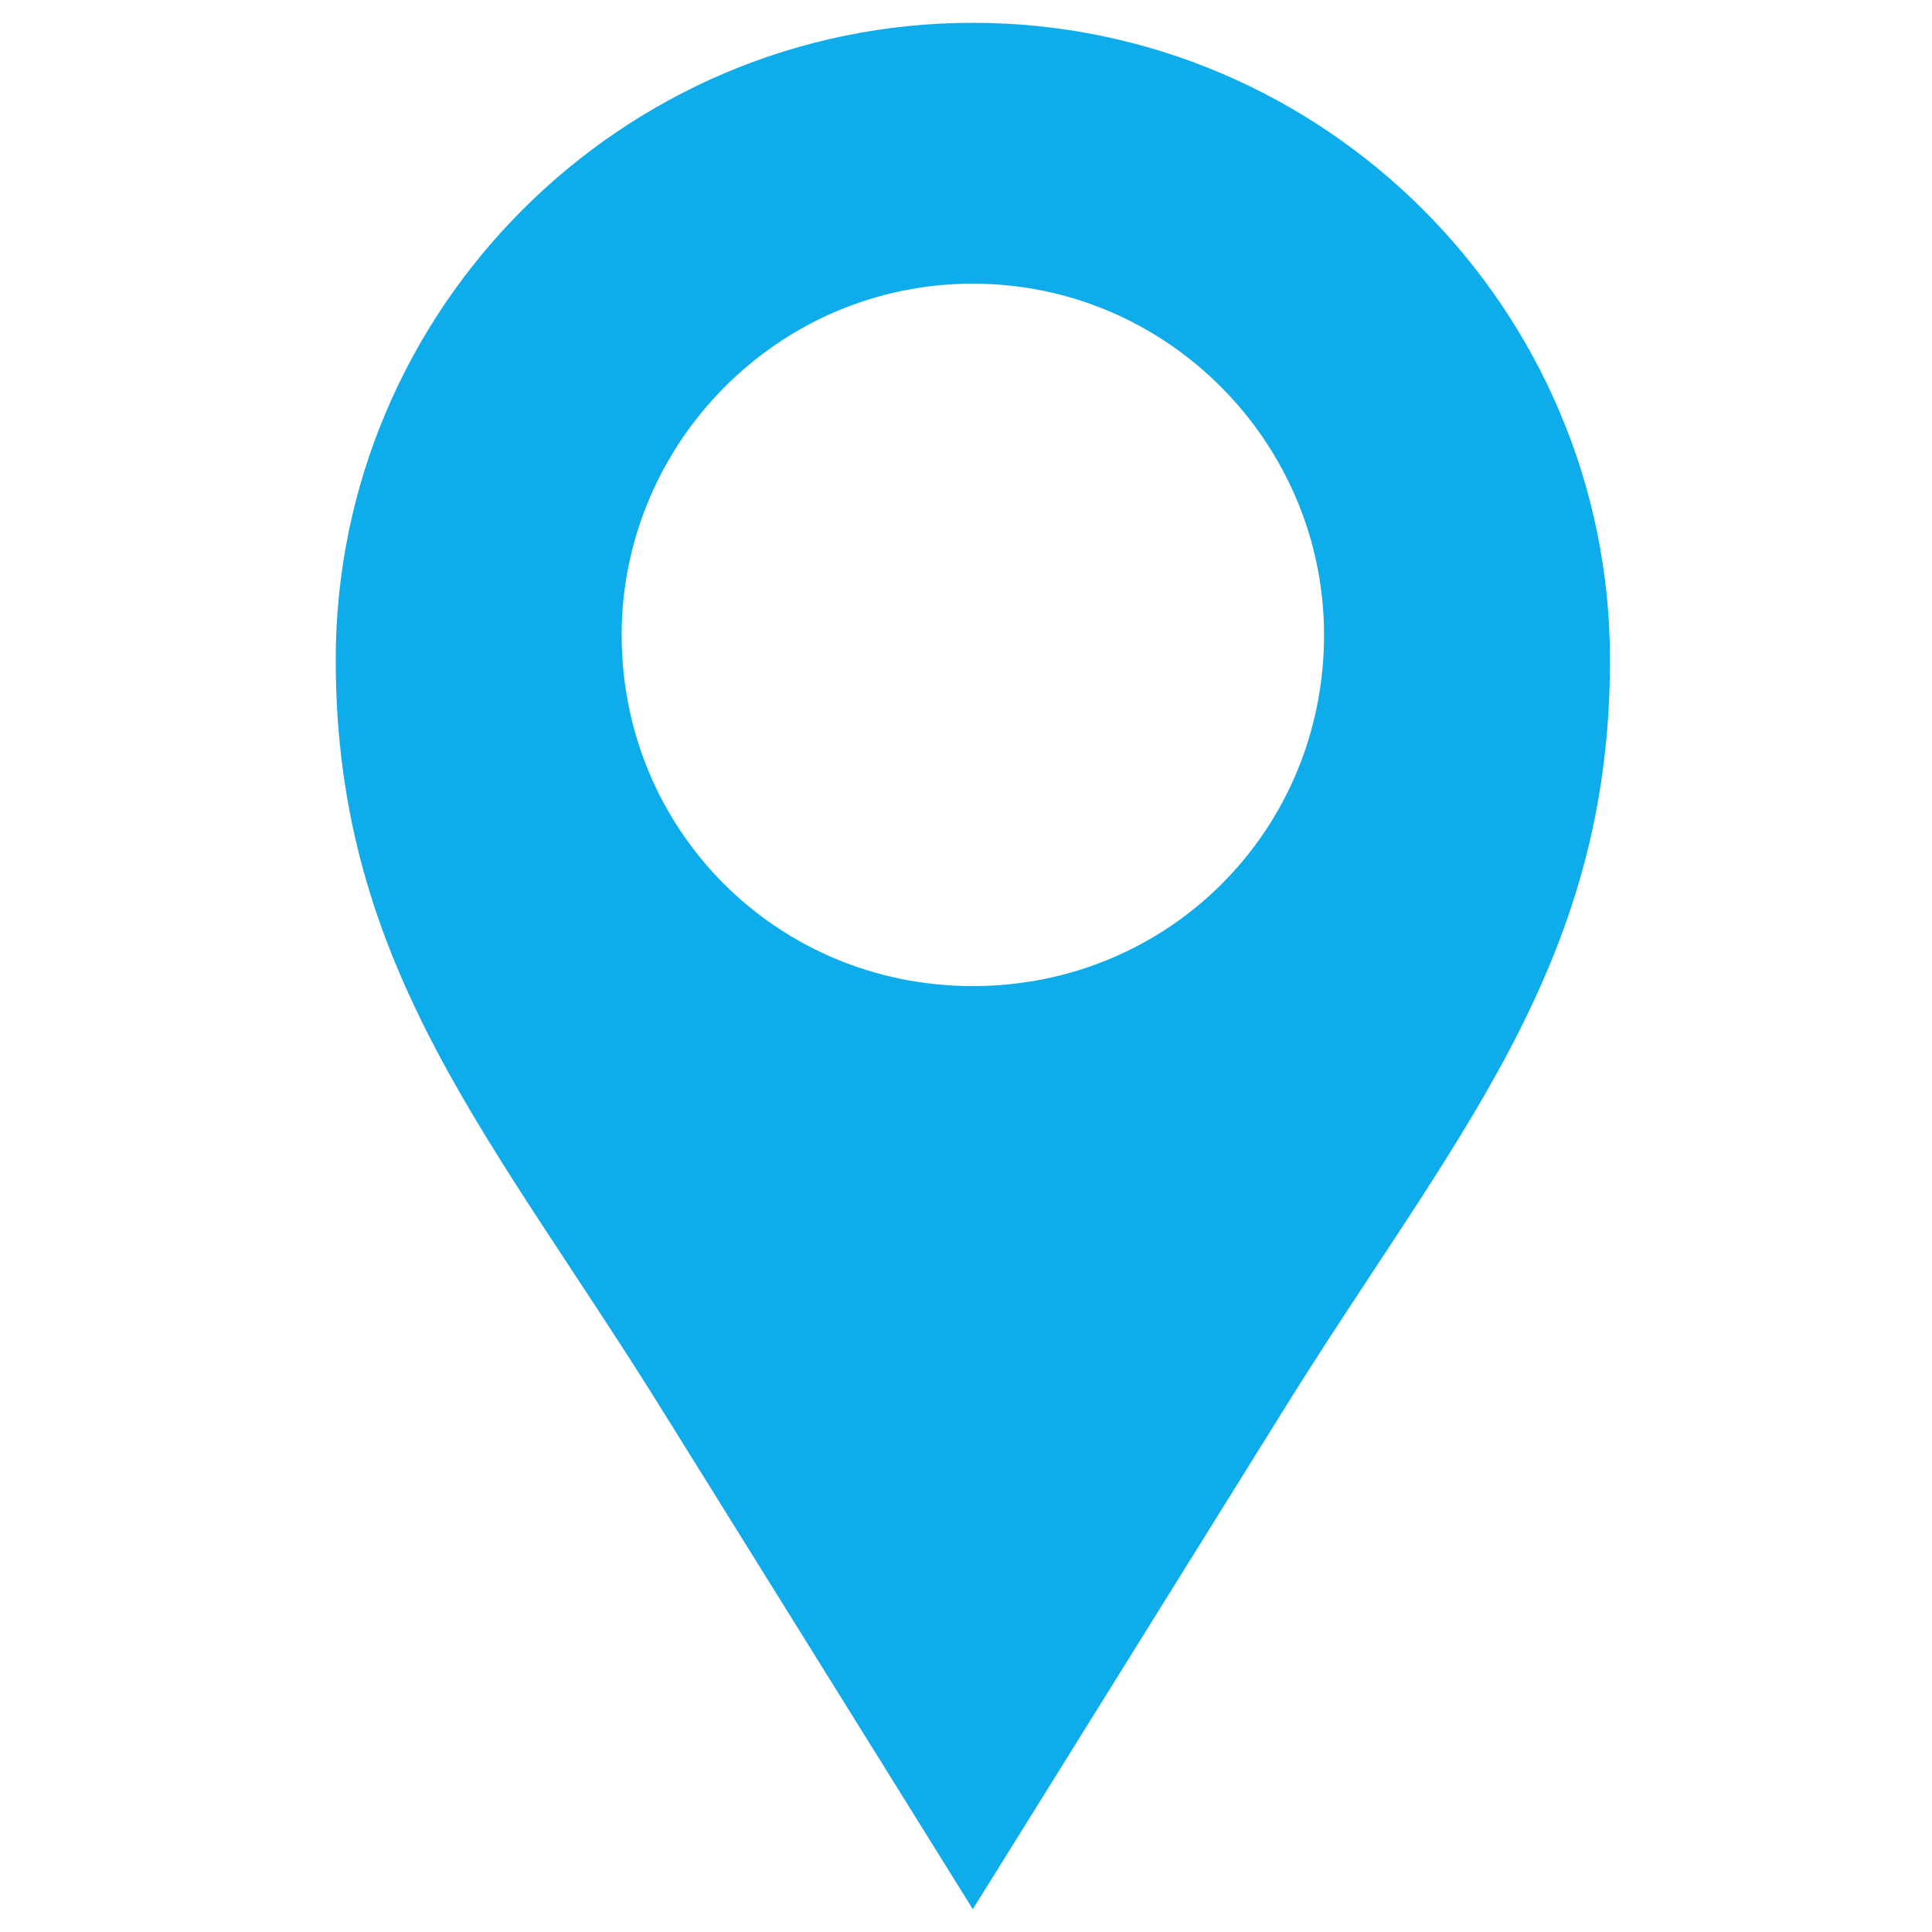
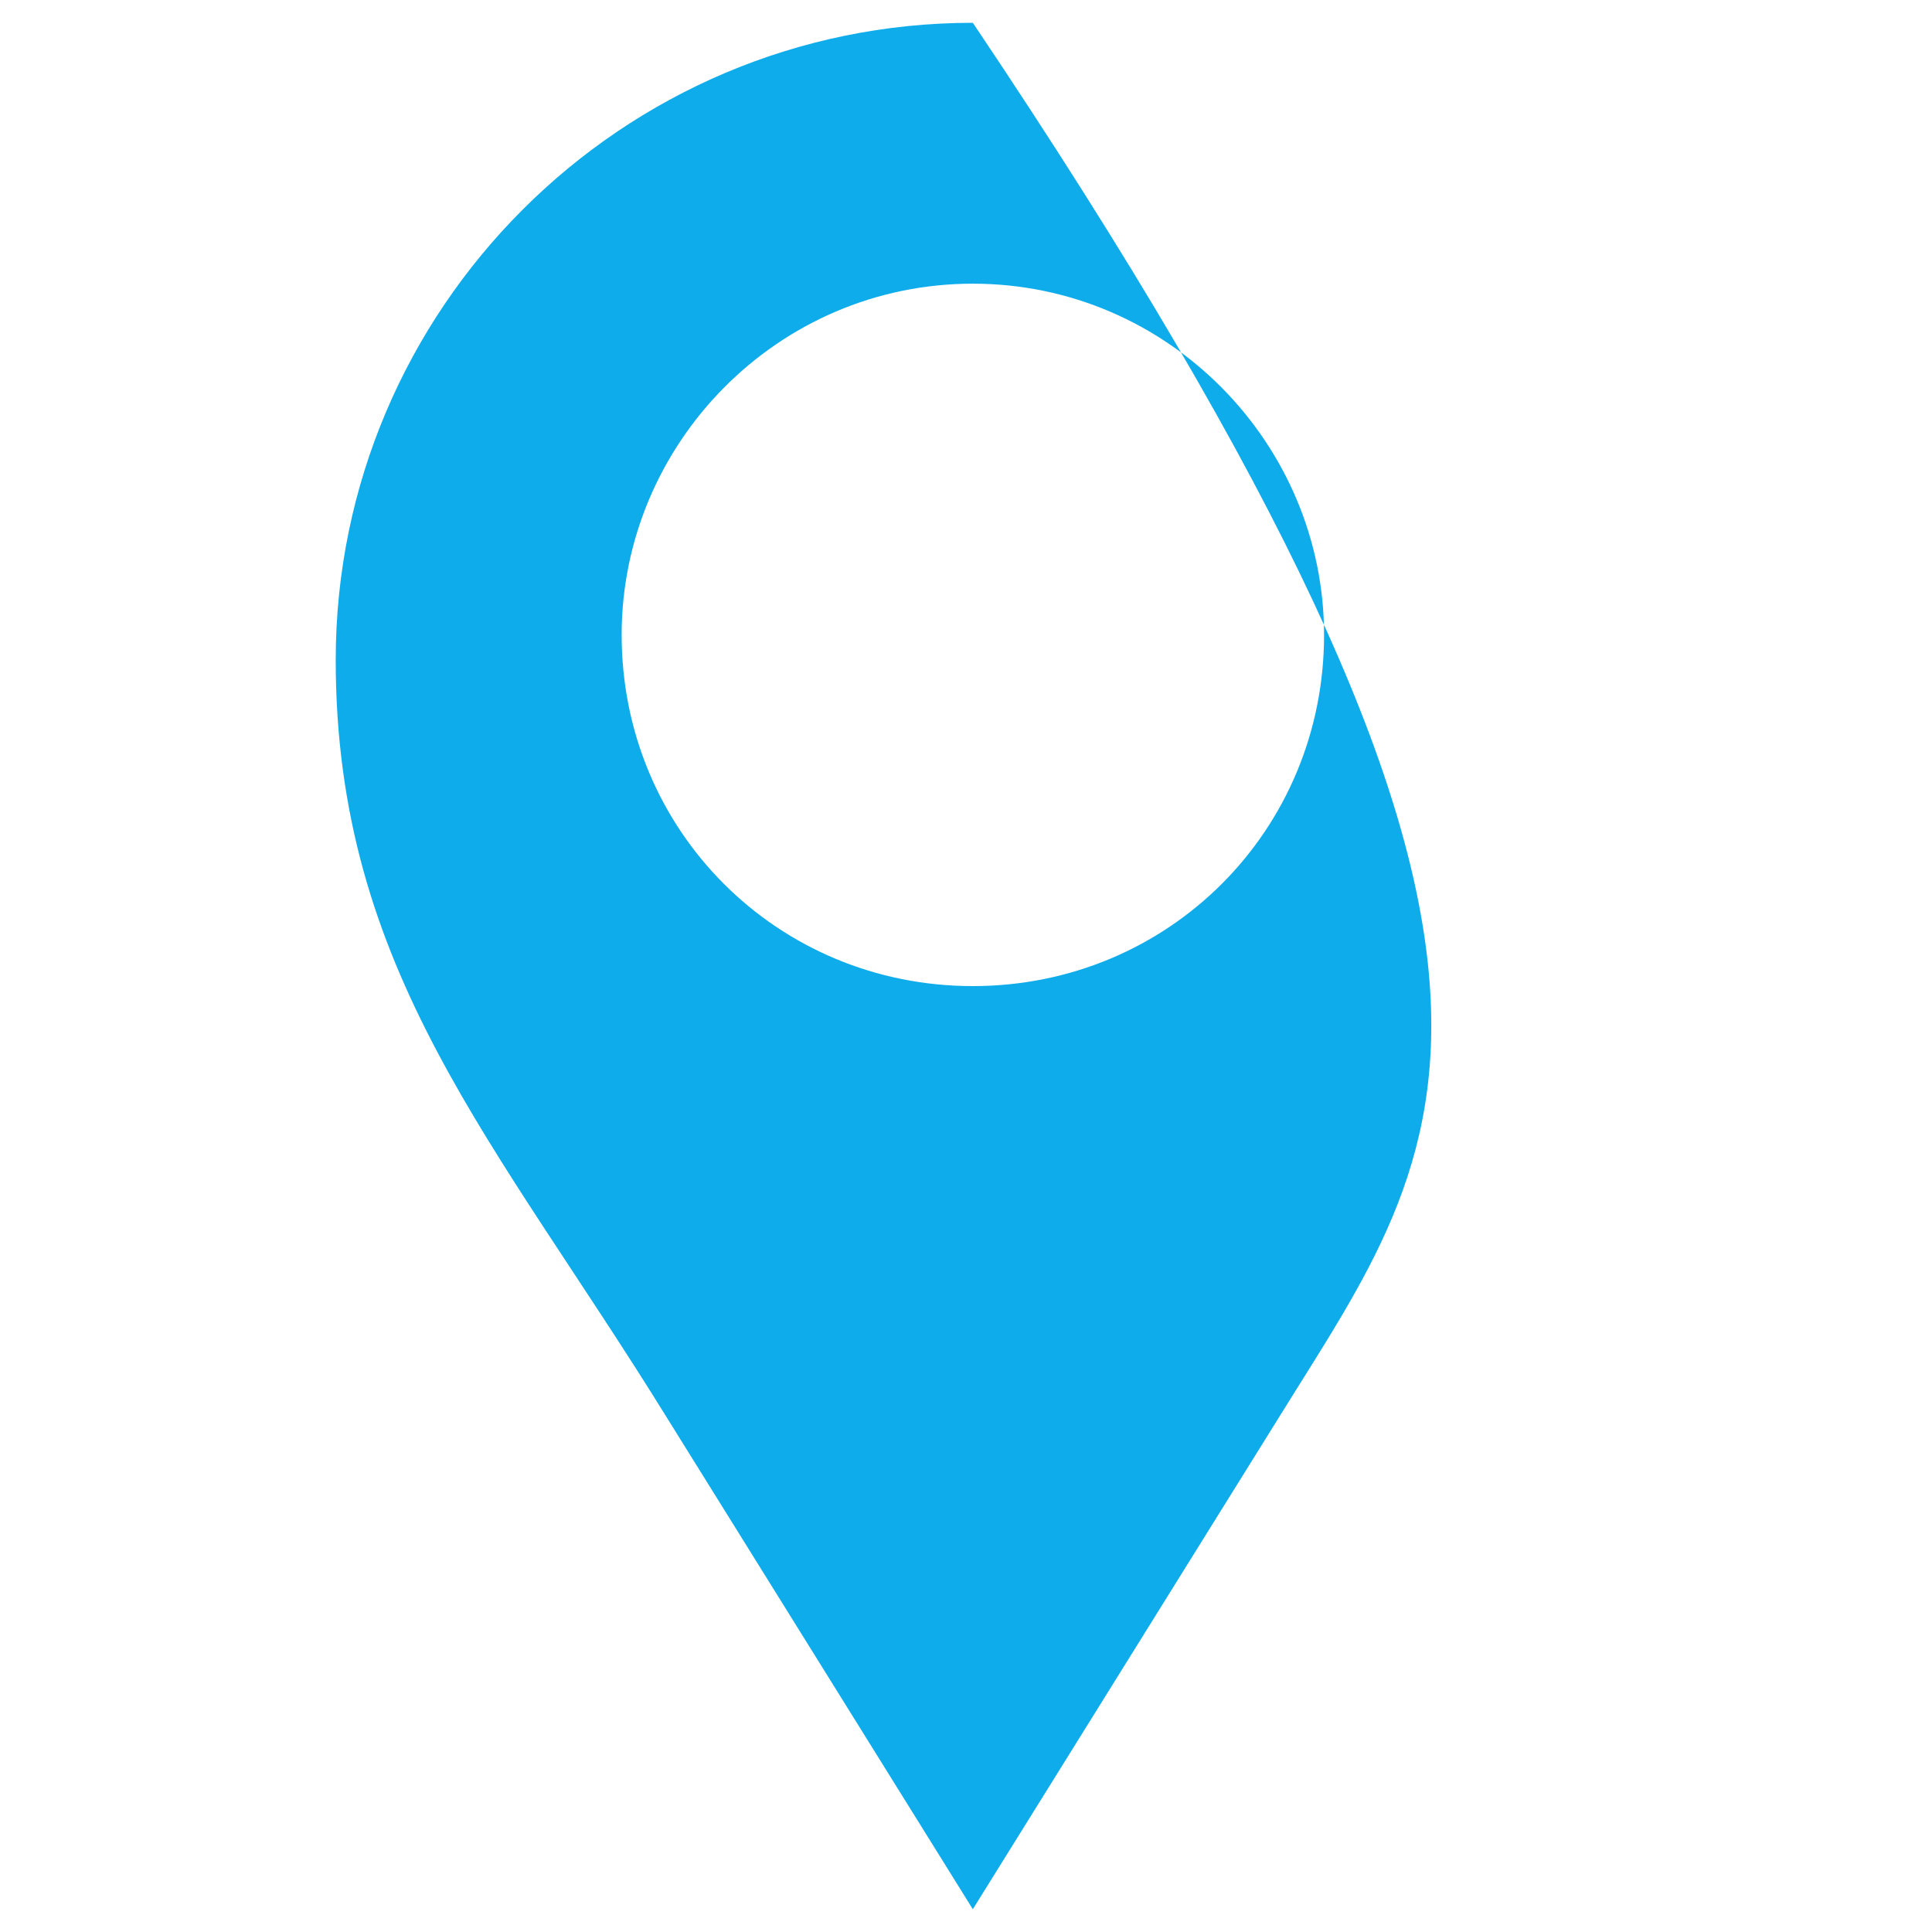
<svg xmlns="http://www.w3.org/2000/svg" width="30" height="30" viewBox="0 0 30 30" fill="none">
-   <path fill-rule="evenodd" clip-rule="evenodd" d="M15.106 0.354C20.56 0.354 25 4.795 25 10.248C25 15.078 22.507 17.727 19.858 22.011L15.106 29.646L10.354 22.011C7.706 17.727 5.213 15.078 5.213 10.248C5.213 4.795 9.653 0.354 15.106 0.354ZM15.106 4.405C18.145 4.405 20.56 6.898 20.56 9.858C20.56 12.896 18.145 15.312 15.106 15.312C12.068 15.312 9.653 12.896 9.653 9.858C9.653 6.898 12.068 4.405 15.106 4.405Z" fill="#0EACEB" />
+   <path fill-rule="evenodd" clip-rule="evenodd" d="M15.106 0.354C25 15.078 22.507 17.727 19.858 22.011L15.106 29.646L10.354 22.011C7.706 17.727 5.213 15.078 5.213 10.248C5.213 4.795 9.653 0.354 15.106 0.354ZM15.106 4.405C18.145 4.405 20.56 6.898 20.56 9.858C20.56 12.896 18.145 15.312 15.106 15.312C12.068 15.312 9.653 12.896 9.653 9.858C9.653 6.898 12.068 4.405 15.106 4.405Z" fill="#0EACEB" />
</svg>